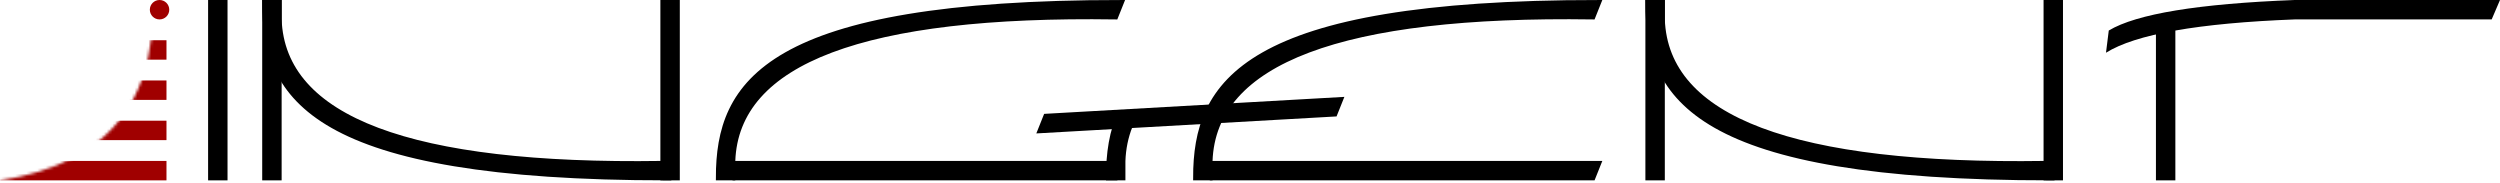
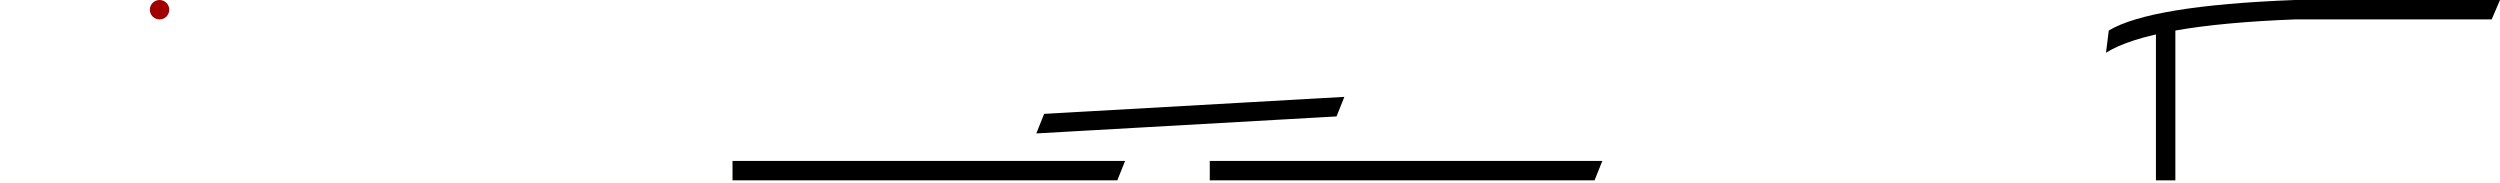
<svg xmlns="http://www.w3.org/2000/svg" xmlns:xlink="http://www.w3.org/1999/xlink" width="901px" height="66px">
  <defs>
-     <path id="s" d="M0 0H60V7H0Z" stroke="none" fill="#a00000" />
    <mask id="l">
-       <path d="M55 0Q57 60 -8 66H61V0Z" stroke="none" fill="#fff" />
+       <path d="M55 0H61V0Z" stroke="none" fill="#fff" />
    </mask>
-     <path id="a" d="M0 64H5V58Q7 4 143 6L 145 1C17 1 0 30 0 64Z" />
-     <path id="i" d="M3.5 3.5V61.5" stroke-width="7" />
    <mask id="m">
      <rect x="-1" y="40" width="165" height="28" fill="#fff" />
    </mask>
    <g id="c">
      <use xlink:href="#a" />
      <path d="M6 64H143L145 59H6Z" />
    </g>
    <g id="n">
      <use xlink:href="#a" transform="matrix(1,0,0,-1,1,65)" />
      <use xlink:href="#i" />
      <use xlink:href="#i" x="143.5" />
    </g>
    <g id="g">
      <use xlink:href="#c" />
      <use xlink:href="#a" x="140.6" mask="url(#m)" />
    </g>
    <g id="e">
      <use xlink:href="#c" />
      <path d="M-56 47L50 41 52 36 -54 42Z" />
    </g>
    <g id="t">
      <path d="M25.5 9V61.5" stroke-width="7" />
      <path d="M4 19L5 11Q20 2 72 0L146 0 143 7 72 7Q20 9 4 19Z" stroke="none" />
    </g>
  </defs>
  <g mask="url(#l)">
    <use xlink:href="#s" y="14.5" />
    <use xlink:href="#s" y="29" />
    <use xlink:href="#s" y="43.5" />
    <use xlink:href="#s" y="58" />
  </g>
  <circle cx="57.5" cy="3.5" r="3.5" fill="#a00000" />
  <g transform="translate(75, 0)">
    <g stroke="#000" stroke-width="2" stroke-linecap="square" stroke-linejoin="miter">
      <use xlink:href="#i" />
      <use xlink:href="#n" x="19.5" />
      <use xlink:href="#g" x="184" />
      <use xlink:href="#e" x="356" />
      <use xlink:href="#n" x="518" />
      <use xlink:href="#t" x="680" />
    </g>
  </g>
</svg>